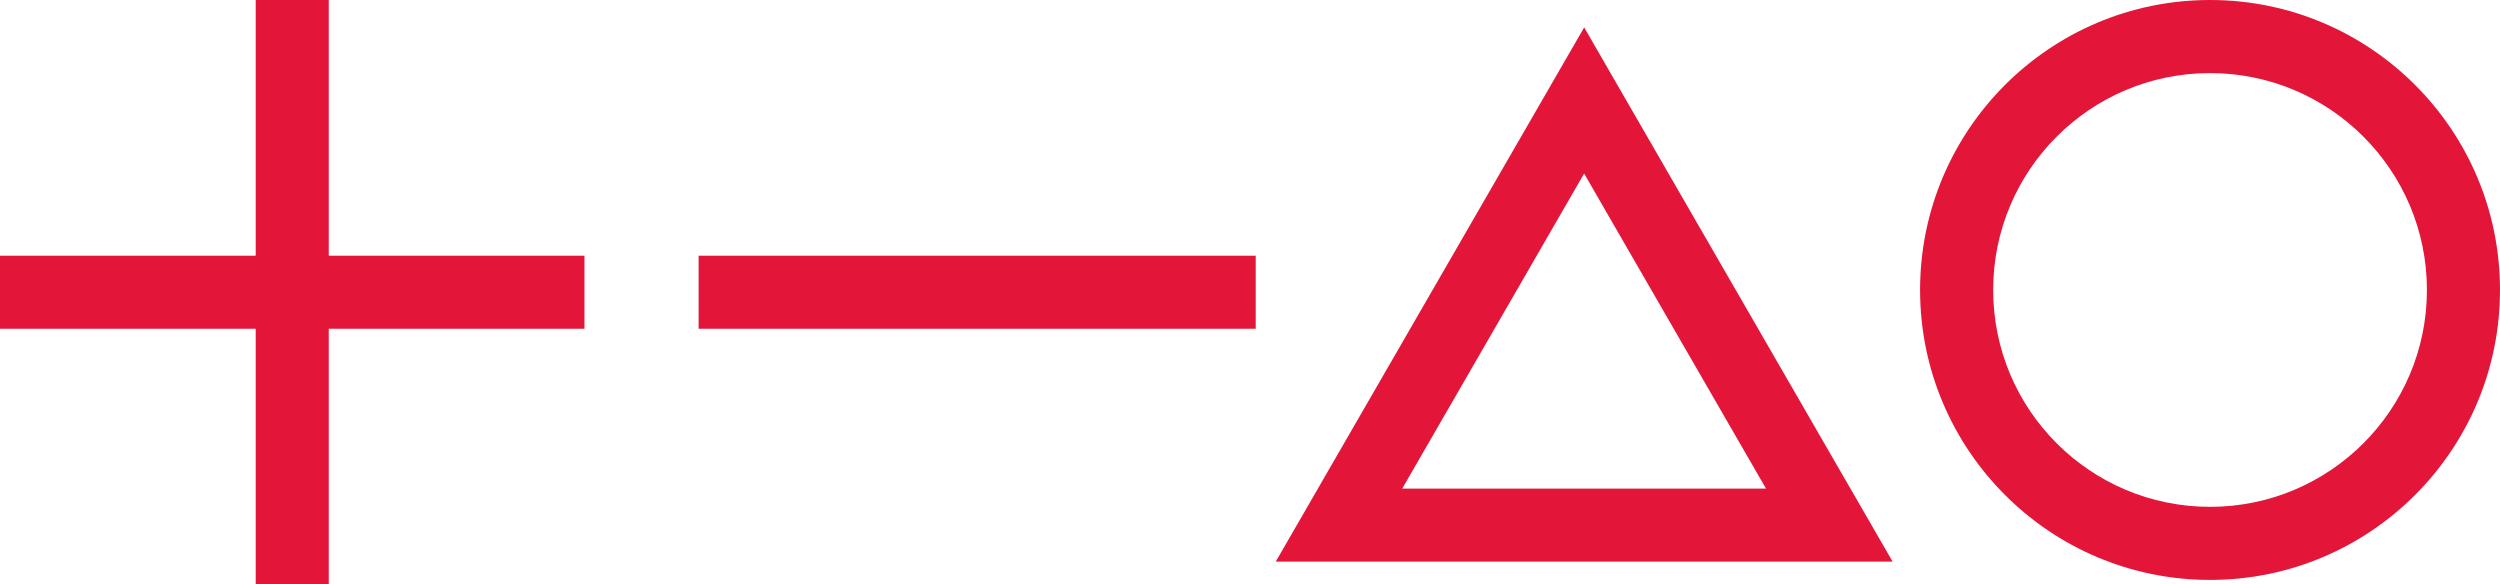
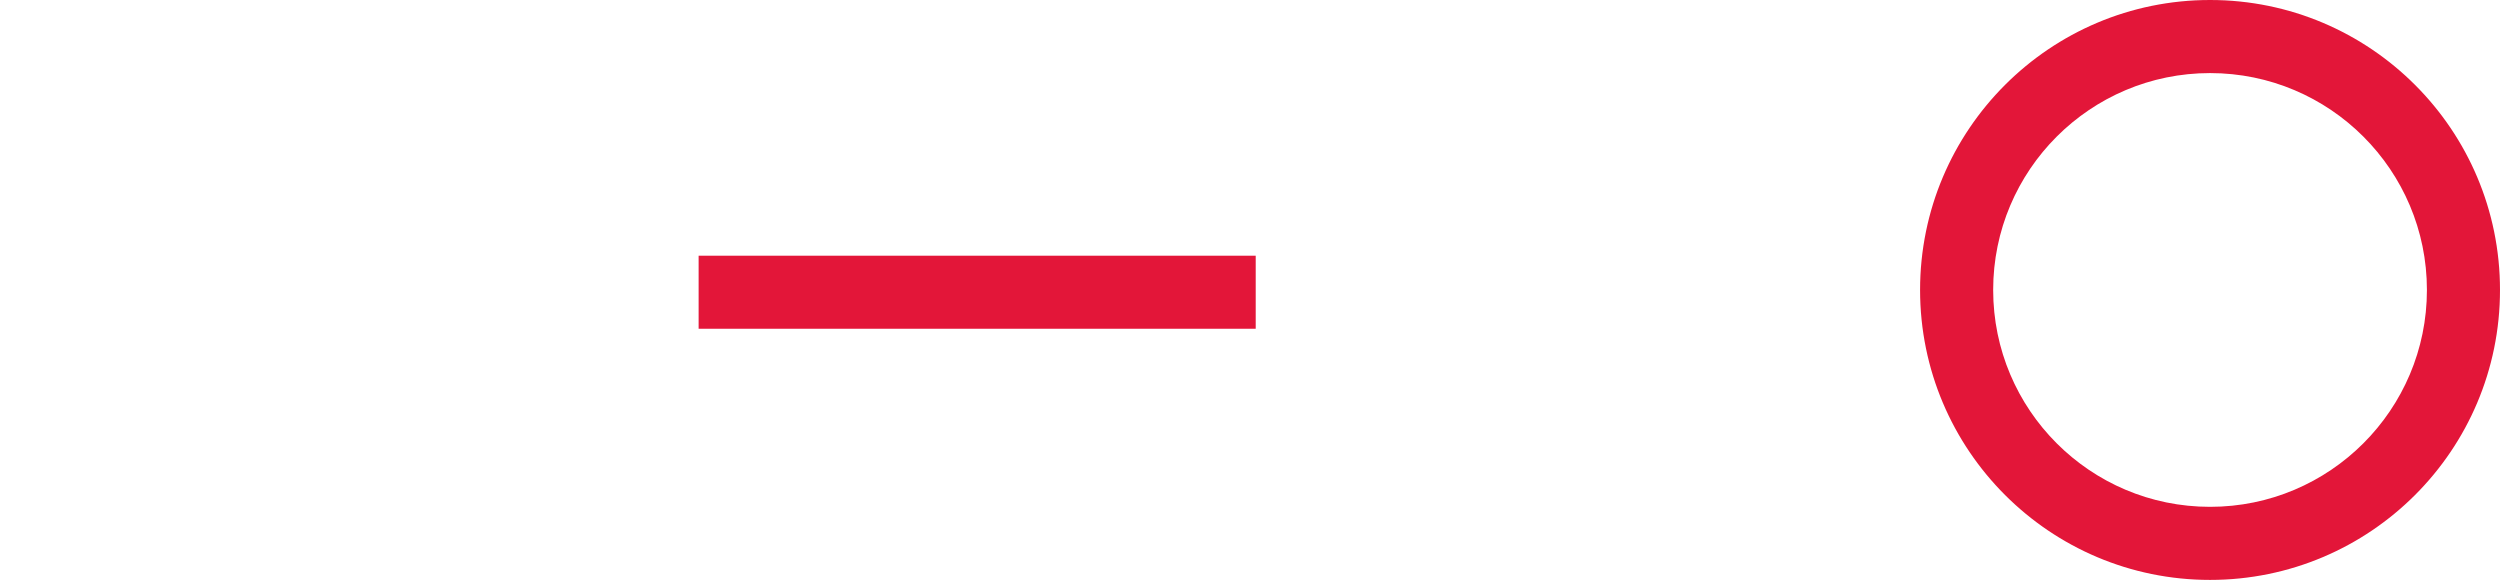
<svg xmlns="http://www.w3.org/2000/svg" id="Layer_1" data-name="Layer 1" viewBox="0 0 600 140.27">
  <defs>
    <style> .cls-1 { fill: #e31639; } </style>
  </defs>
-   <rect class="cls-1" x="61.37" y="0" width="17.53" height="140.27" />
-   <rect class="cls-1" x="61.37" y="0" width="17.53" height="140.27" transform="translate(140.27 0) rotate(90)" />
  <rect class="cls-1" x="225.75" y="3.29" width="17.53" height="133.7" transform="translate(304.66 -164.38) rotate(90)" />
-   <path class="cls-1" d="M530.41,0C491.98,0,460.82,31.16,460.82,69.59s31.16,69.59,69.59,69.59,69.59-31.16,69.59-69.59S568.84,0,530.41,0ZM530.41,121.64c-28.75,0-52.05-23.31-52.05-52.05s23.31-52.05,52.05-52.05,52.05,23.31,52.05,52.05-23.31,52.05-52.05,52.05Z" />
-   <path class="cls-1" d="M444.1,117.26l-53.78-93.15-10.12-17.53-10.12,17.53-53.78,93.15-10.12,17.53h148.05l-10.12-17.53ZM336.54,117.26l43.65-75.61,43.65,75.61h-87.31Z" />
+   <path class="cls-1" d="M530.41,0C491.98,0,460.82,31.16,460.82,69.59s31.16,69.59,69.59,69.59,69.59-31.16,69.59-69.59S568.84,0,530.41,0ZM530.41,121.64c-28.75,0-52.05-23.31-52.05-52.05s23.31-52.05,52.05-52.05,52.05,23.31,52.05,52.05-23.31,52.05-52.05,52.05" />
</svg>